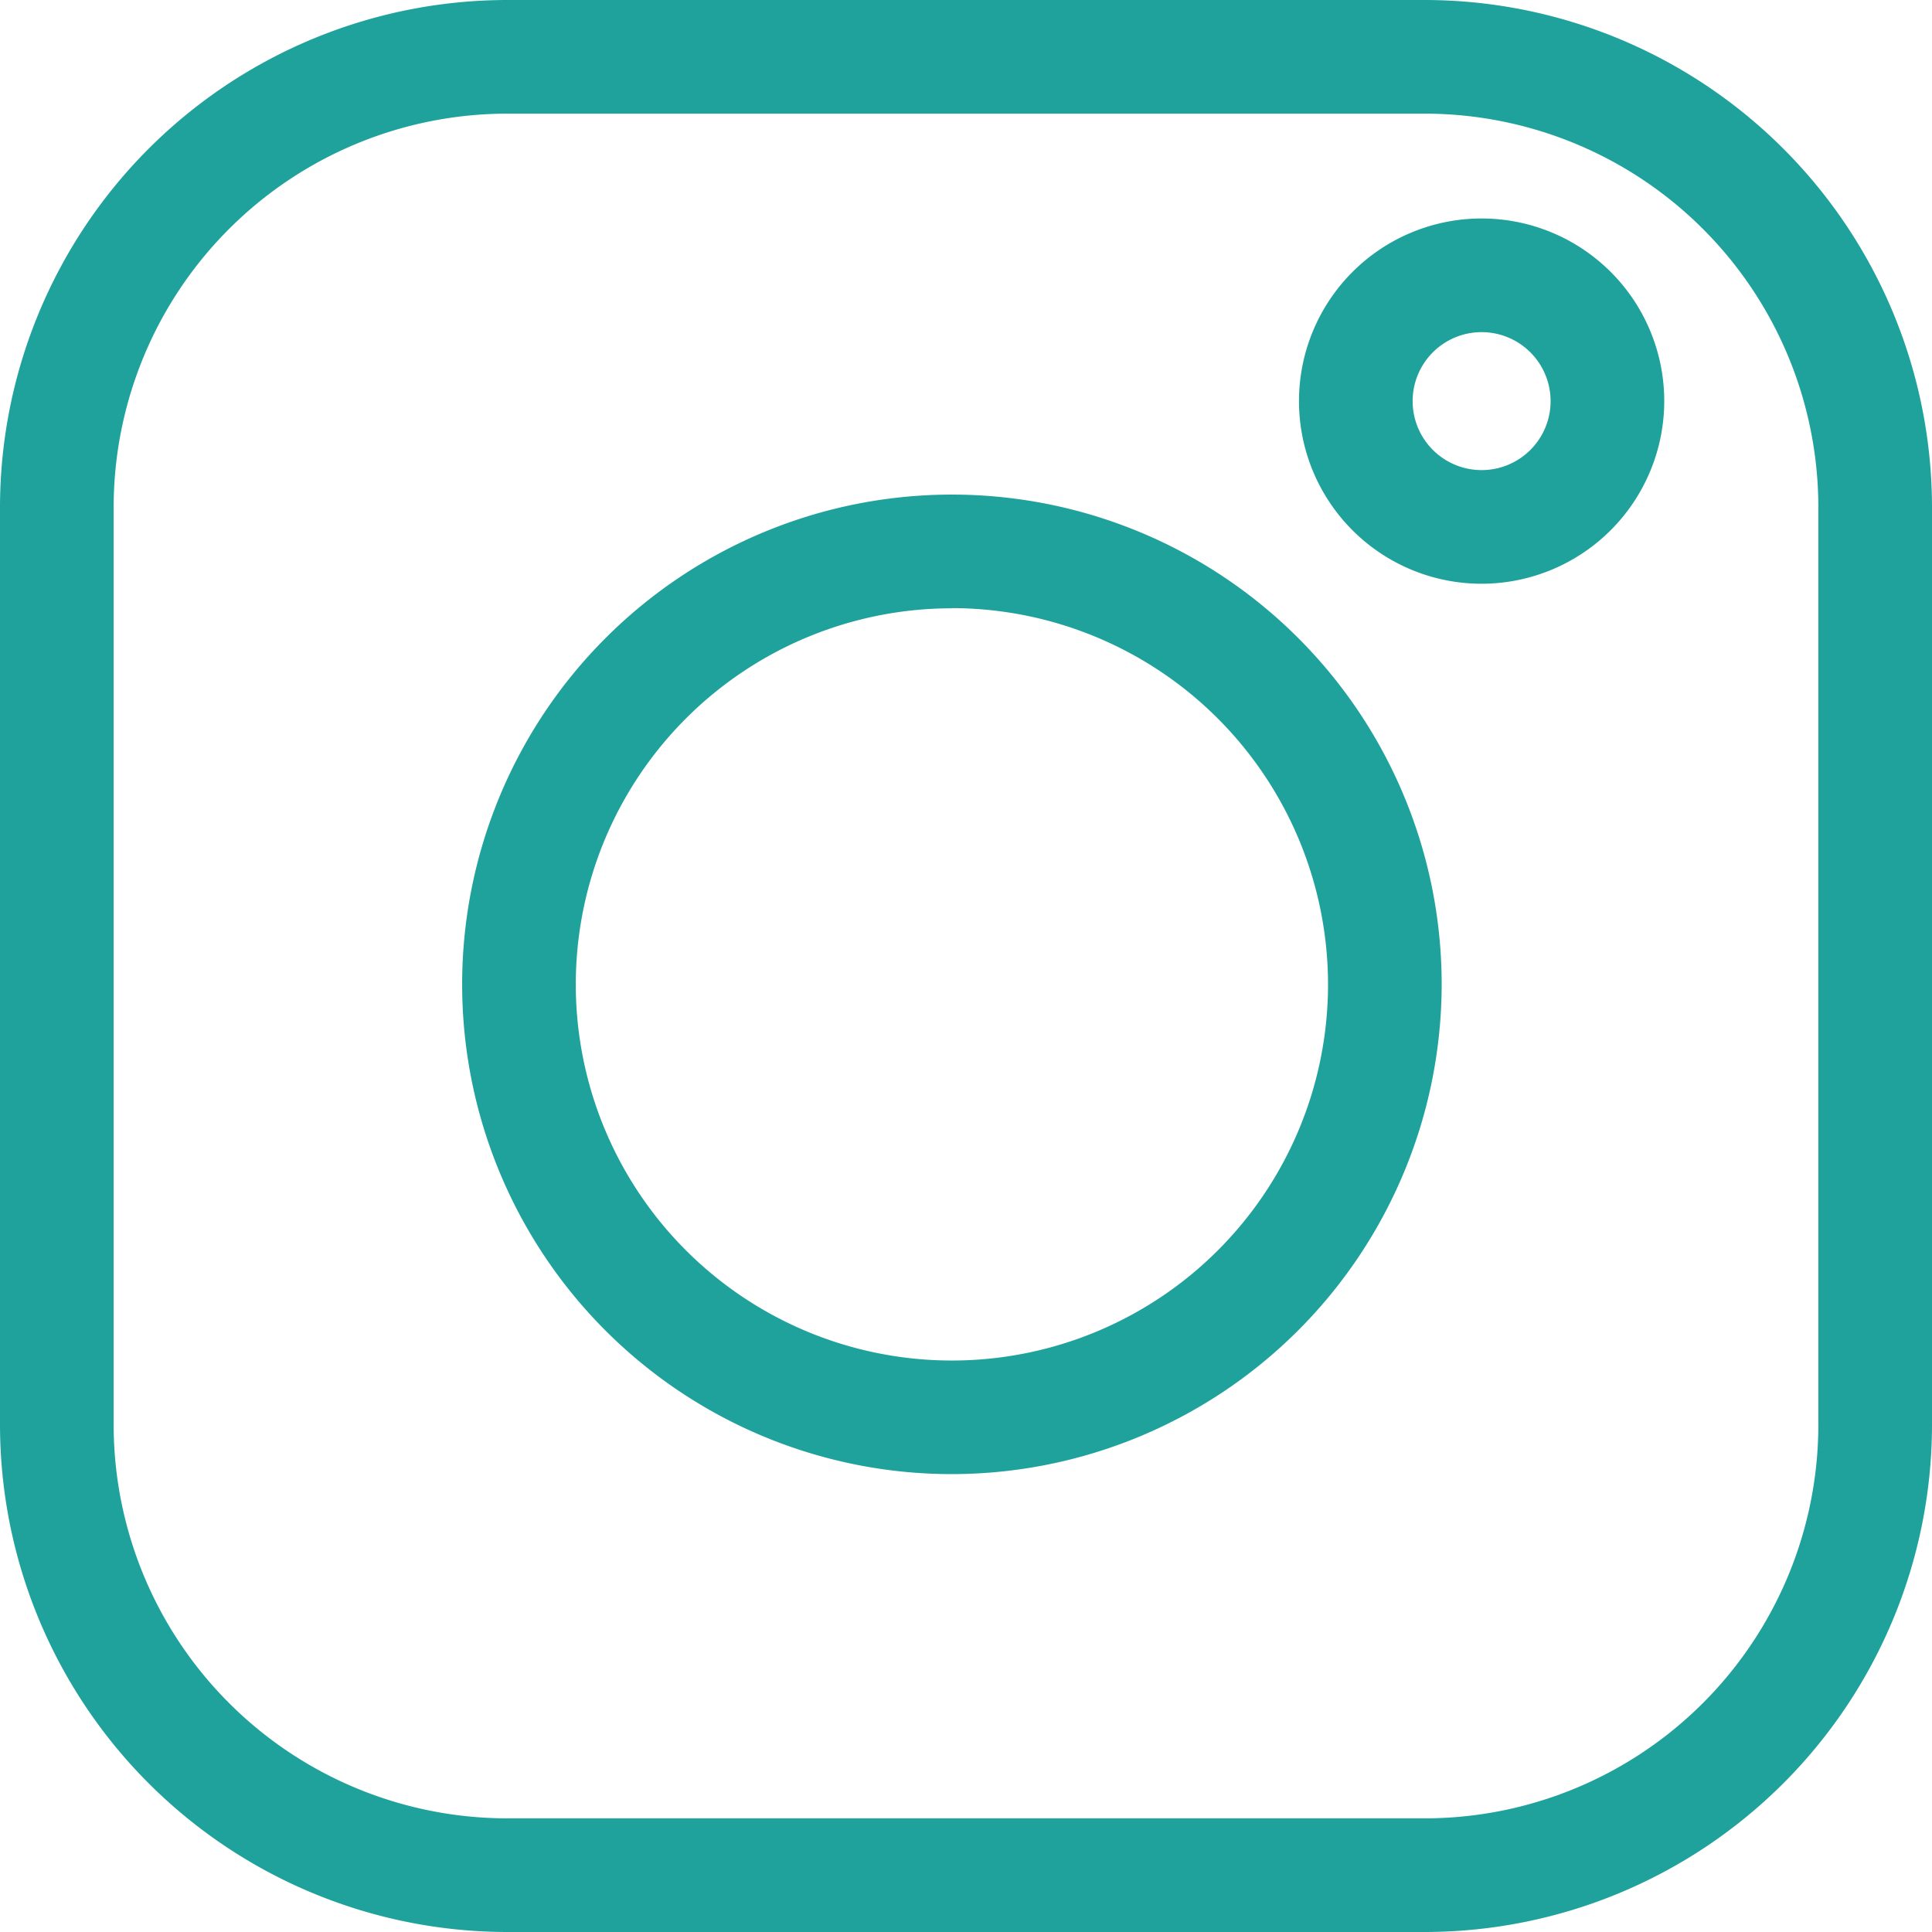
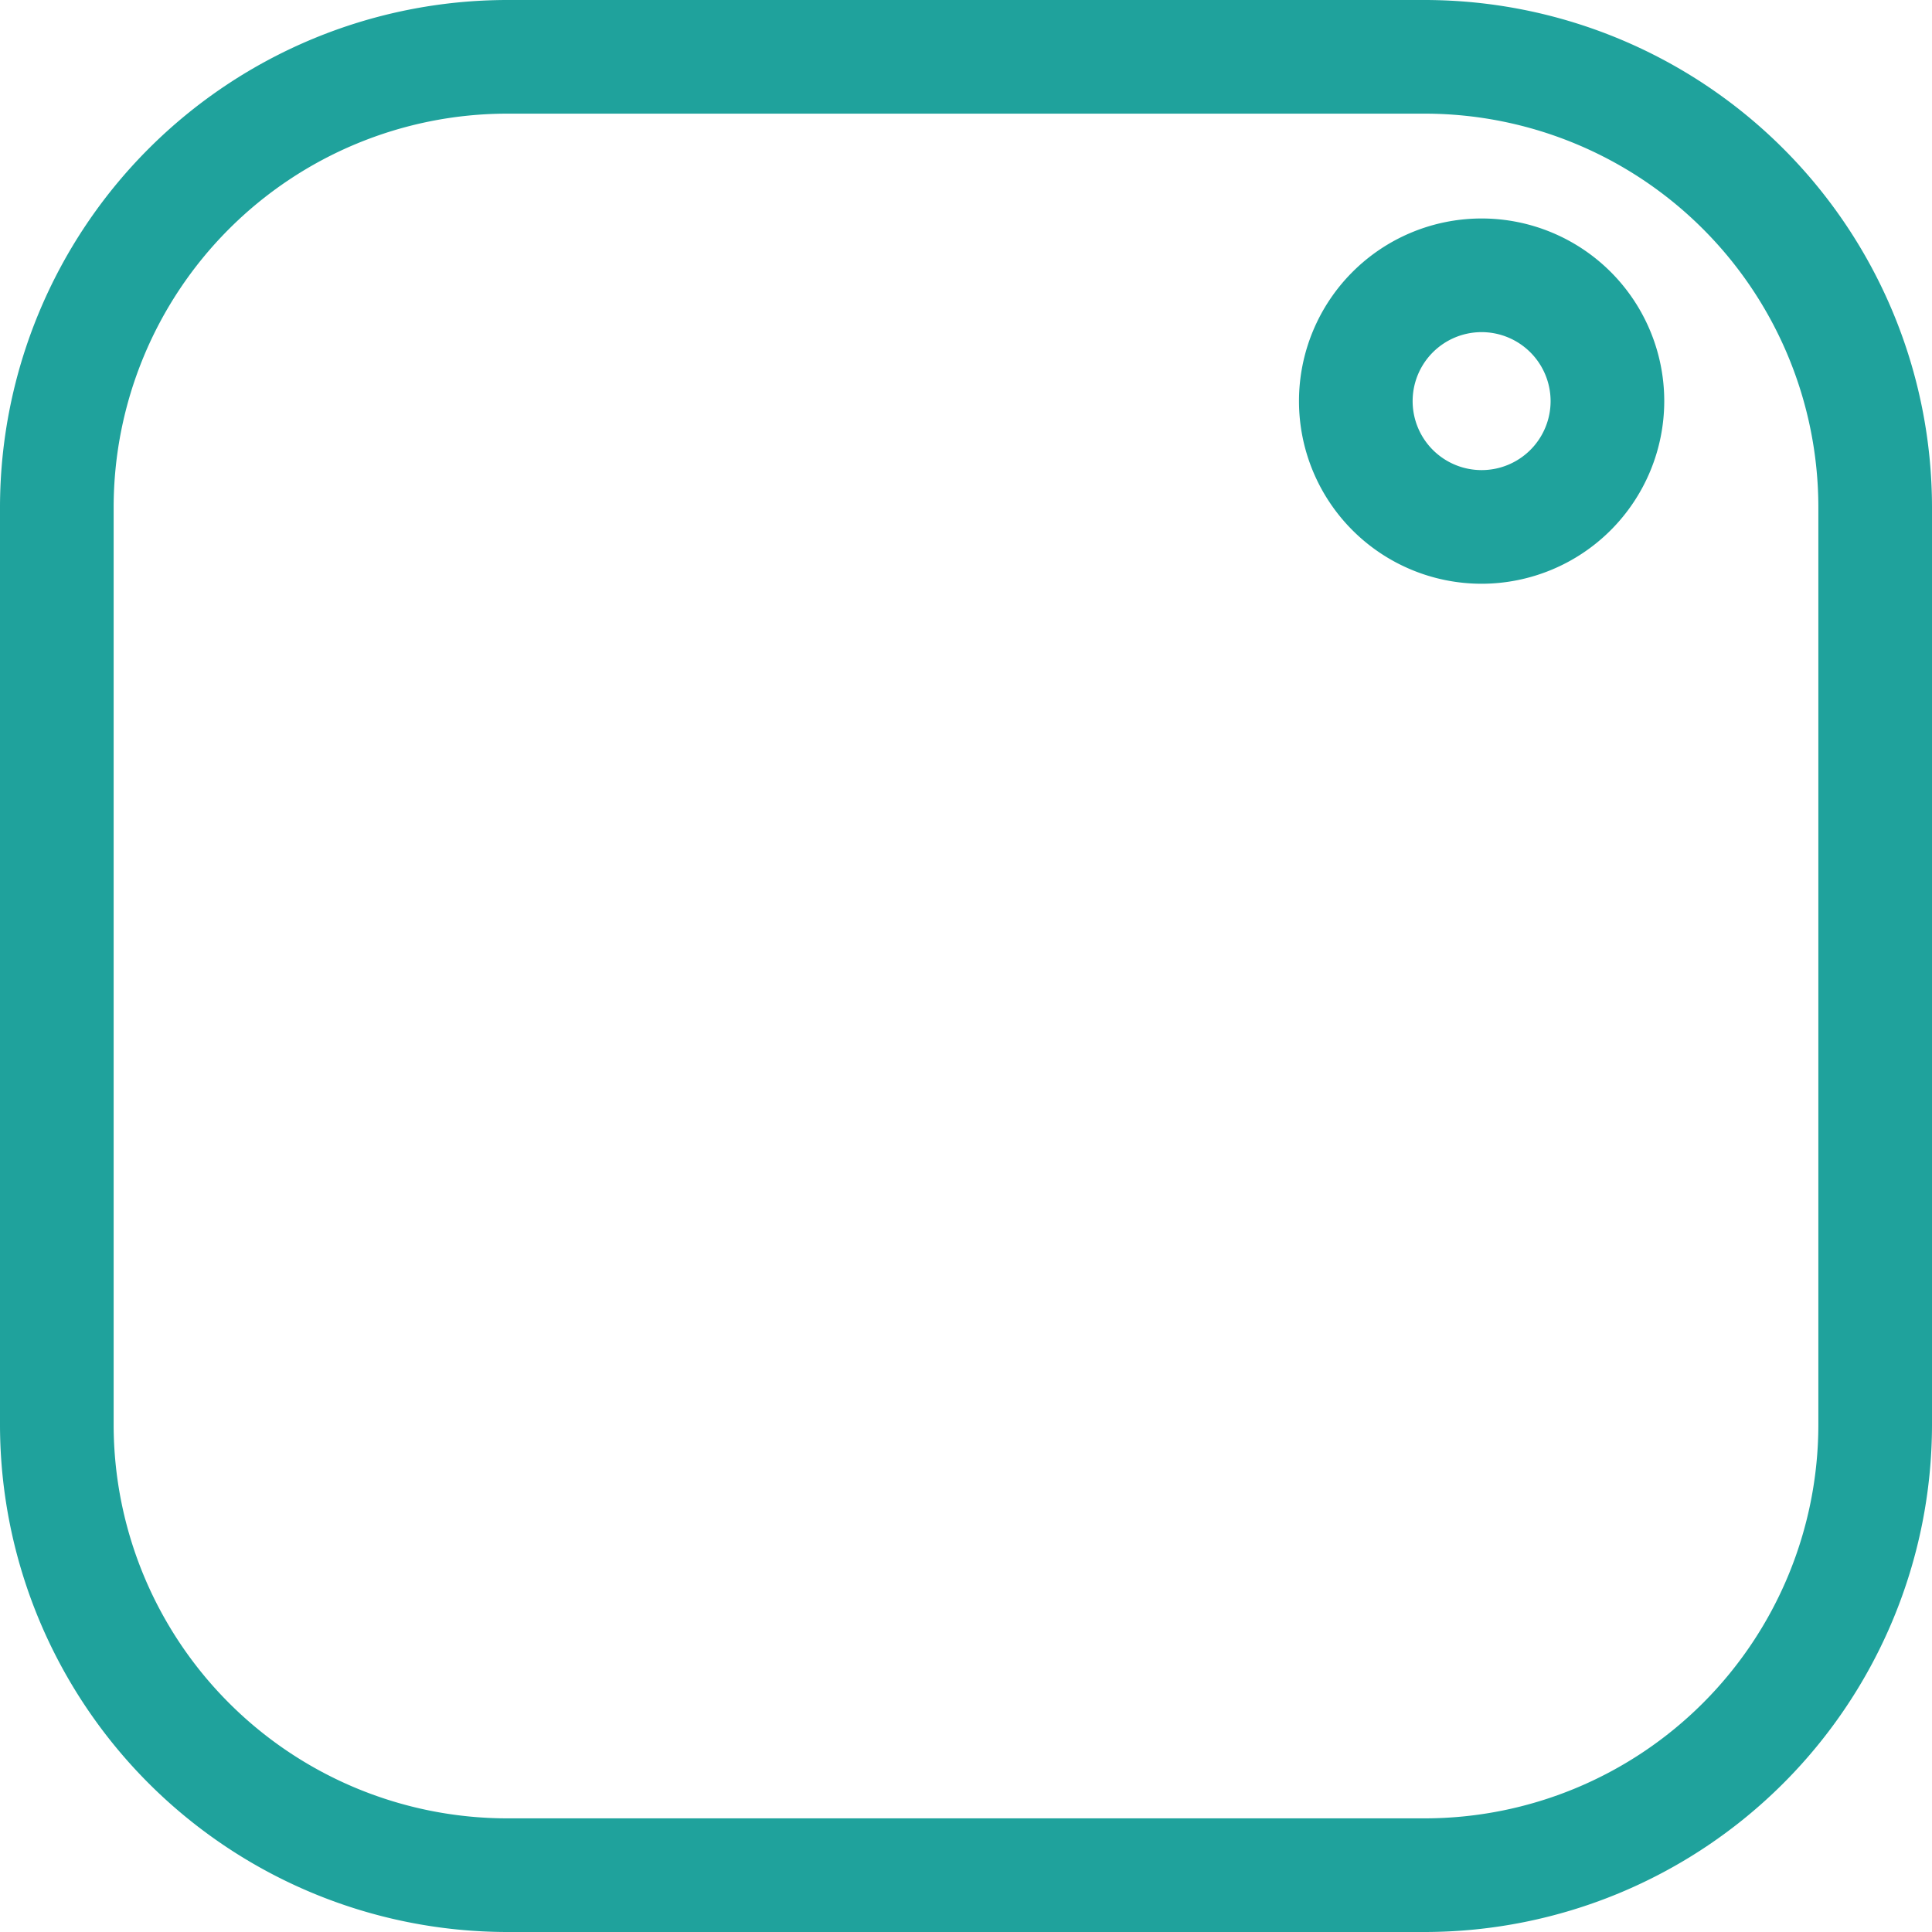
<svg xmlns="http://www.w3.org/2000/svg" width="34" height="34" viewBox="0 0 34 34">
  <g transform="translate(-24.612 -17.612)">
    <path d="M7.923-1H24.077A8.933,8.933,0,0,1,33,7.923V24.077A8.933,8.933,0,0,1,24.077,33H7.923A8.933,8.933,0,0,1-1,24.077V7.923A8.933,8.933,0,0,1,7.923-1ZM24.077,31A6.931,6.931,0,0,0,31,24.077V7.923A6.931,6.931,0,0,0,24.077,1H7.923A6.931,6.931,0,0,0,1,7.923V24.077A6.931,6.931,0,0,0,7.923,31Z" transform="translate(25.612 18.612)" fill="#1fa29c" />
-     <path d="M16.656,25.84a8.619,8.619,0,1,1,8.619-8.619A8.629,8.629,0,0,1,16.656,25.84Zm0-15.237a6.619,6.619,0,1,0,6.619,6.619A6.627,6.627,0,0,0,16.656,10.6Z" transform="translate(24.708 17.714)" fill="#1fa29c" />
    <path d="M25.805,10.228a3.214,3.214,0,1,1,3.214-3.214A3.217,3.217,0,0,1,25.805,10.228Zm0-4.428a1.214,1.214,0,1,0,1.214,1.214A1.215,1.215,0,0,0,25.805,5.8Z" transform="translate(24.881 17.657)" fill="#1fa29c" />
  </g>
</svg>